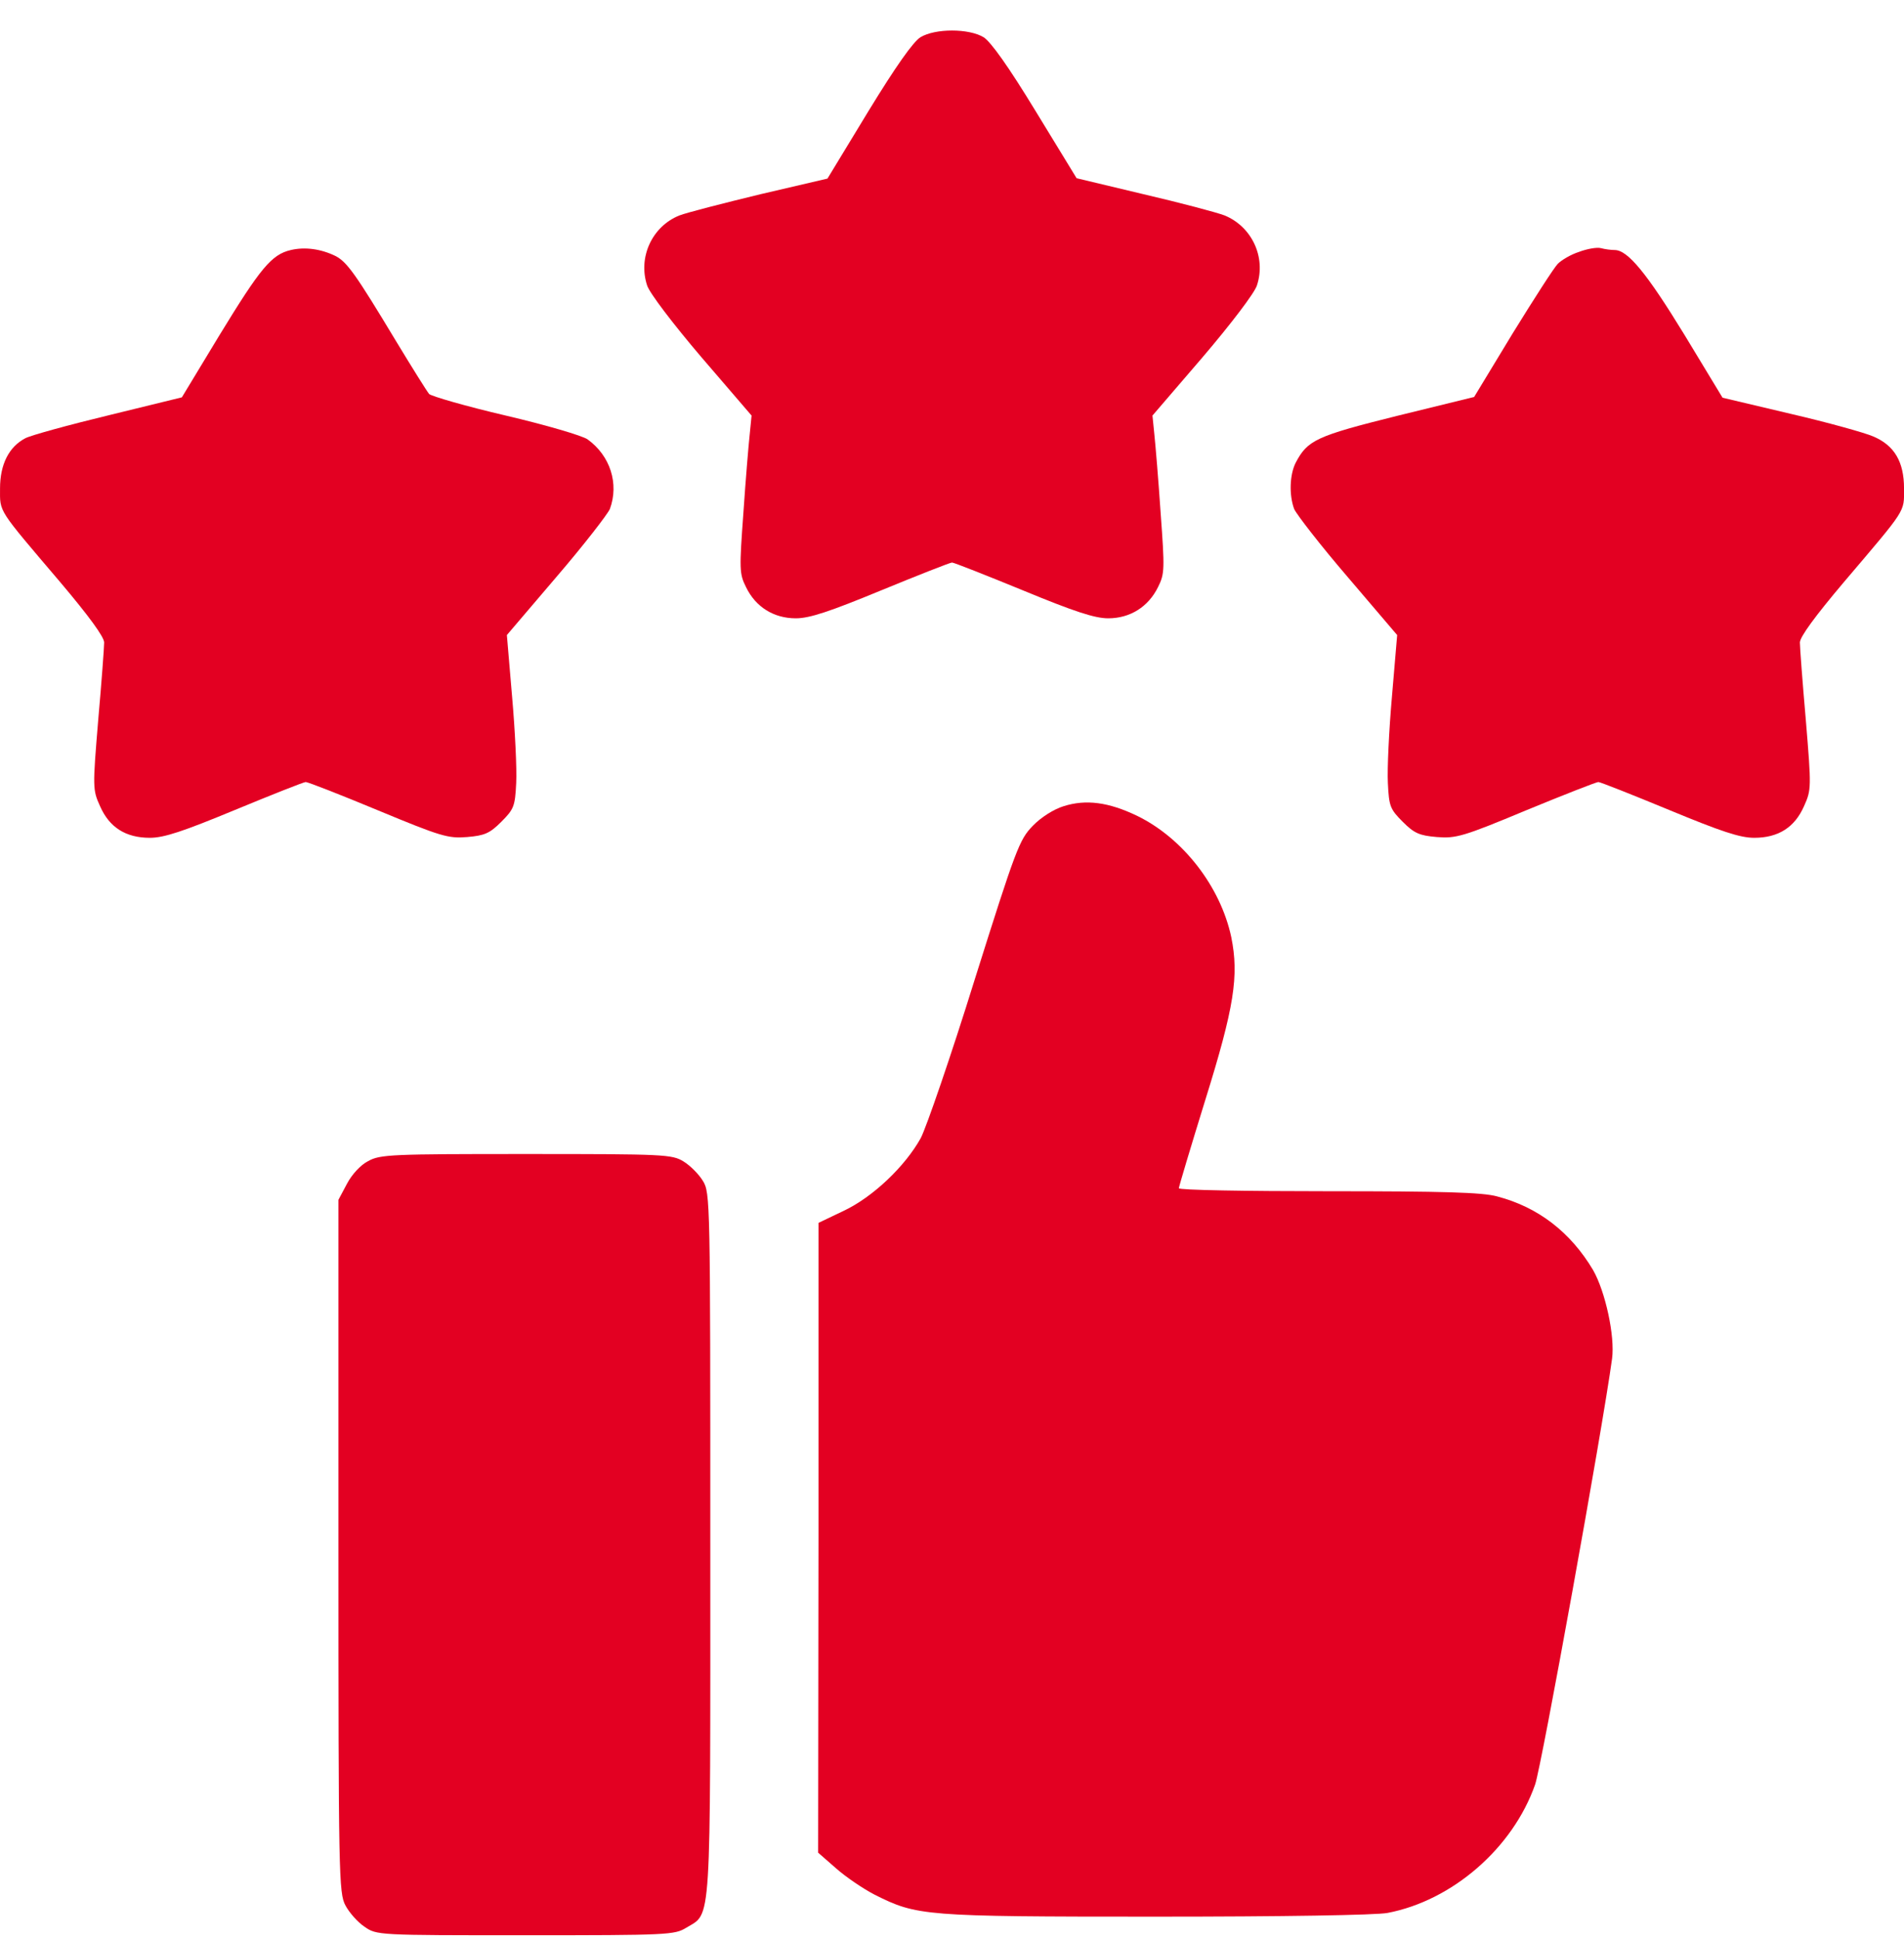
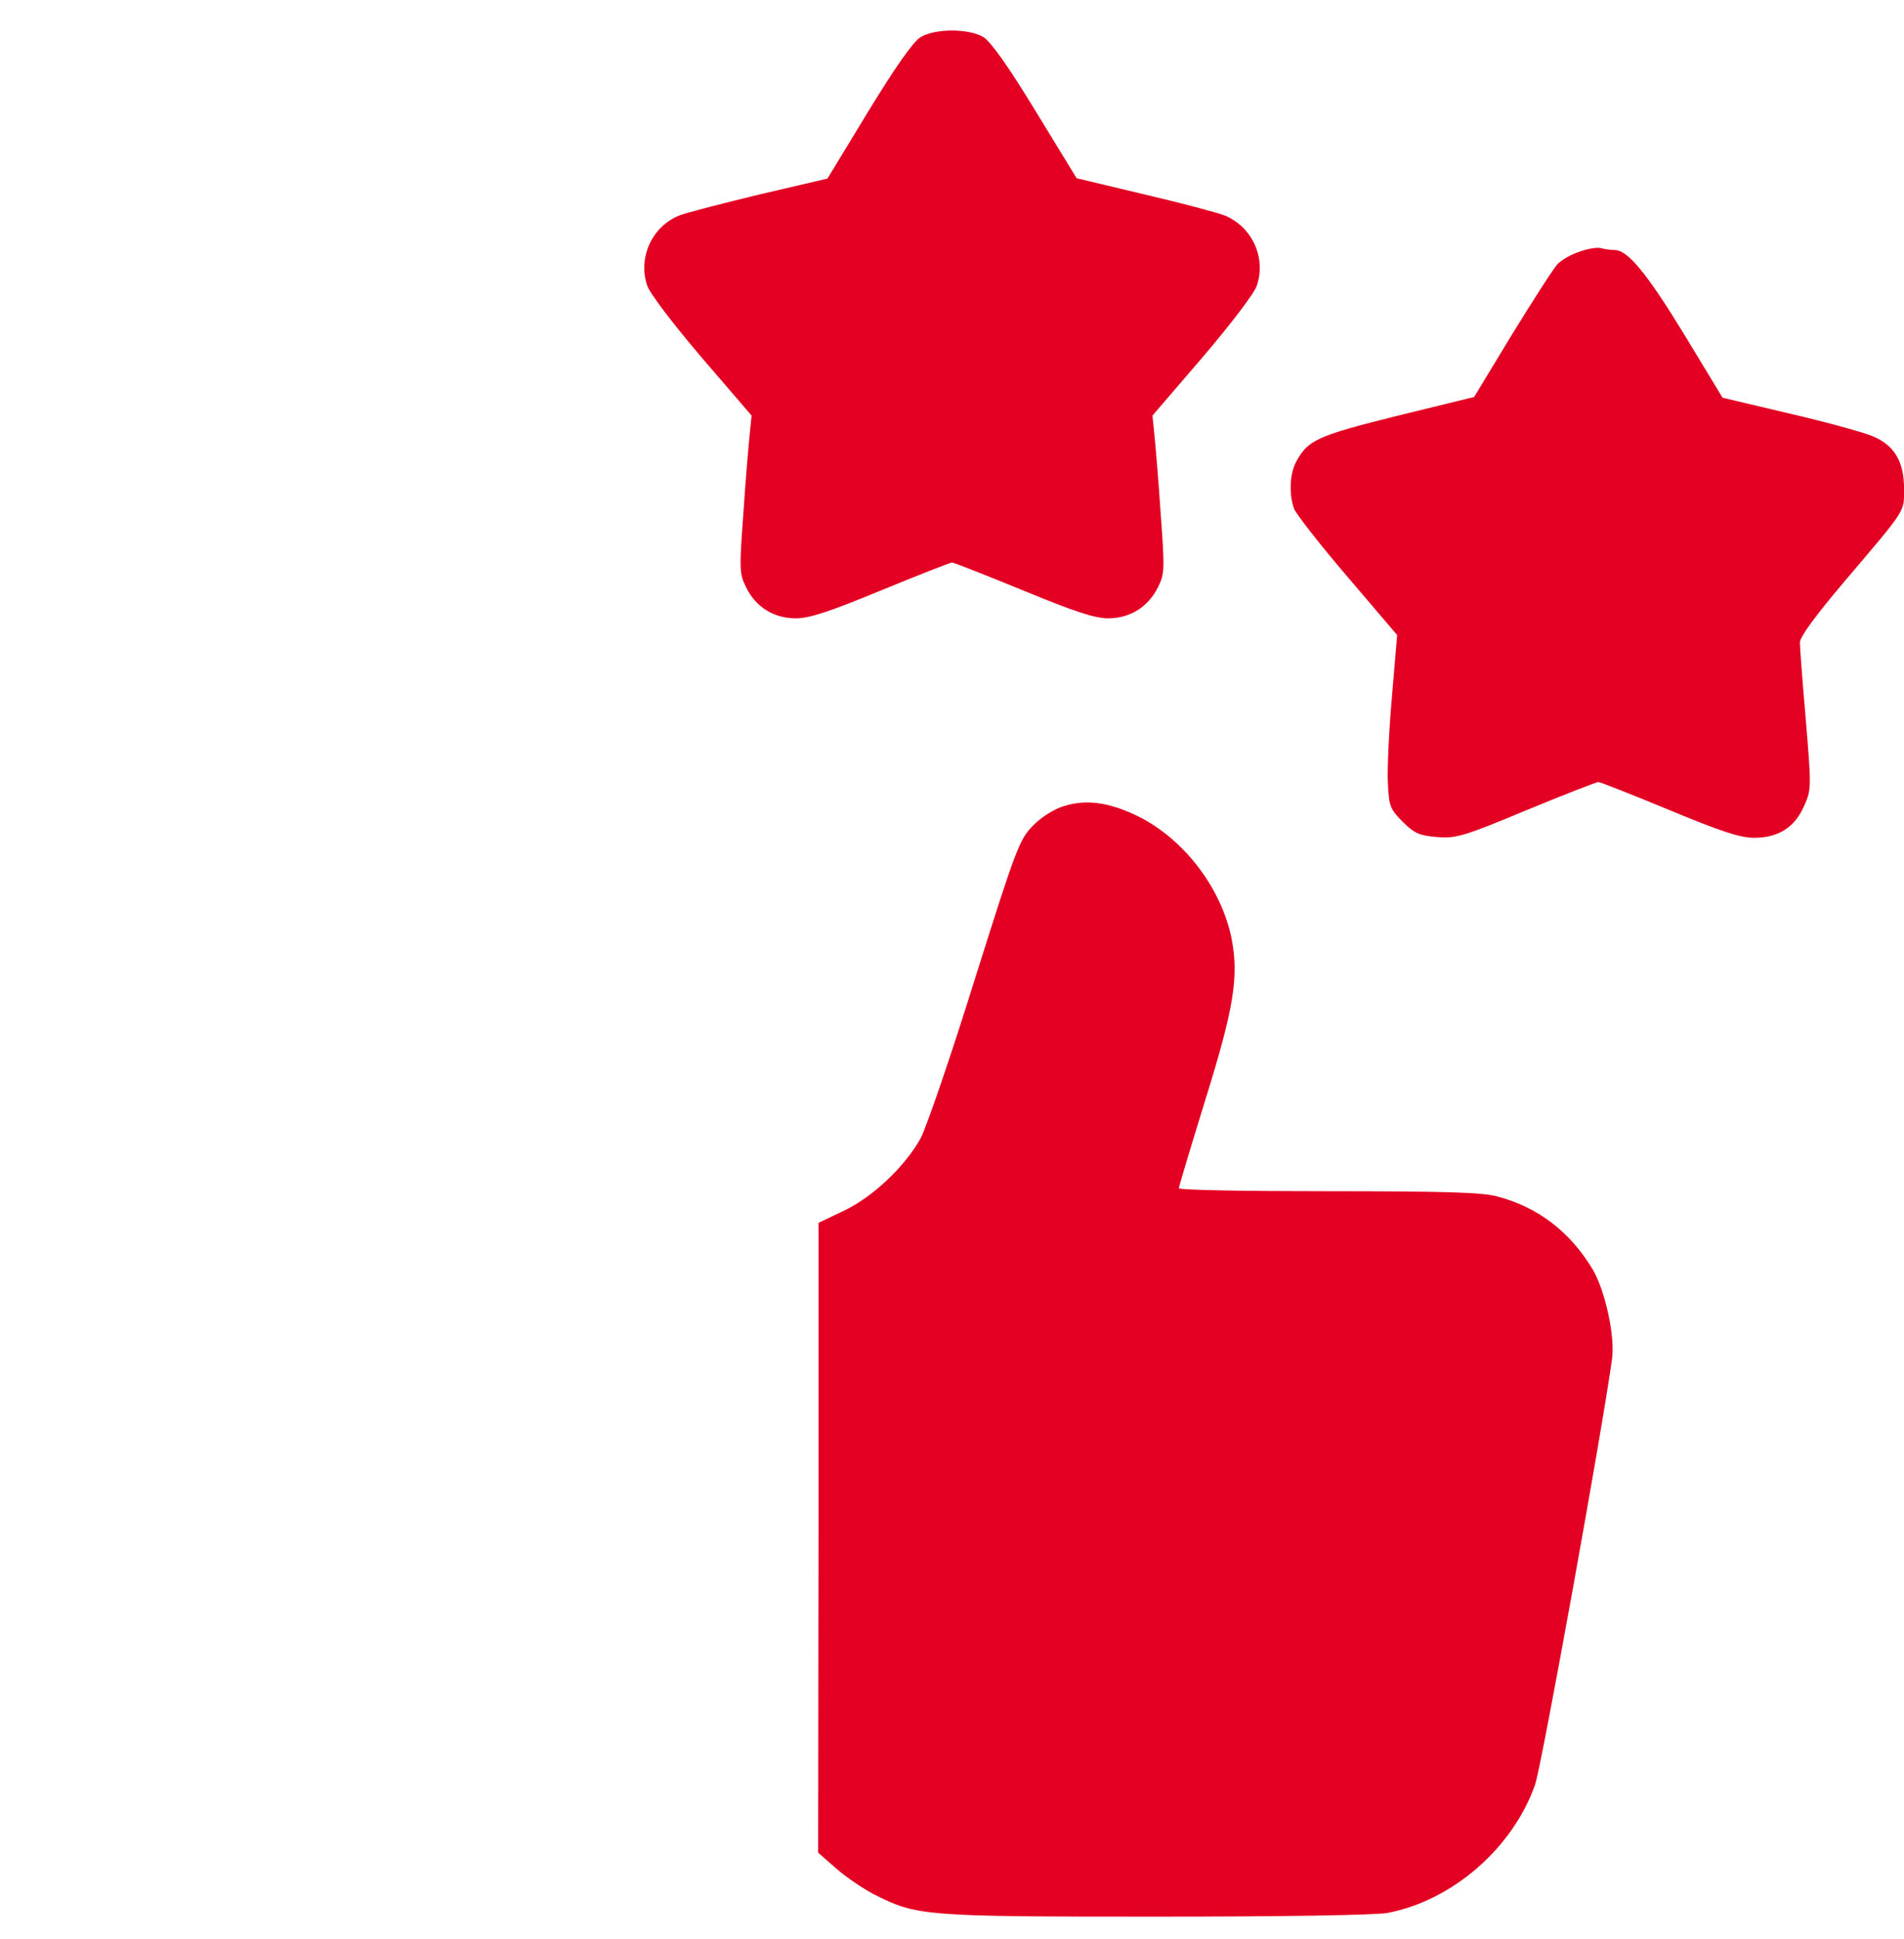
<svg xmlns="http://www.w3.org/2000/svg" width="56" height="57" viewBox="0 0 56 57" fill="none">
  <path d="M27.071 1.095C26.852 1.237 26.349 1.948 25.54 3.271L24.337 5.251L22.368 5.71C21.285 5.973 20.213 6.246 19.983 6.334C19.185 6.651 18.759 7.559 19.032 8.39C19.098 8.609 19.808 9.539 20.629 10.501L22.105 12.218L22.051 12.765C22.018 13.06 21.93 14.11 21.865 15.073C21.744 16.735 21.744 16.867 21.941 17.26C22.226 17.851 22.762 18.179 23.407 18.179C23.812 18.179 24.402 17.982 25.912 17.359C27.005 16.91 27.946 16.539 28.001 16.539C28.055 16.539 28.996 16.91 30.09 17.359C31.599 17.982 32.201 18.179 32.594 18.179C33.24 18.179 33.776 17.84 34.06 17.26C34.257 16.867 34.257 16.735 34.136 15.073C34.071 14.11 33.983 13.06 33.951 12.765L33.896 12.218L35.372 10.501C36.193 9.539 36.904 8.609 36.969 8.39C37.243 7.559 36.816 6.662 36.018 6.334C35.788 6.246 34.716 5.962 33.633 5.71L31.665 5.24L30.462 3.271C29.663 1.959 29.149 1.237 28.93 1.095C28.493 0.832 27.508 0.832 27.071 1.095Z" fill="#E30022" />
-   <path d="M8.554 7.351C7.985 7.482 7.657 7.887 6.454 9.856L5.349 11.682L3.205 12.207C2.024 12.492 0.908 12.798 0.744 12.885C0.263 13.137 0.001 13.651 0.001 14.362C0.001 15.073 -0.087 14.931 1.773 17.118C2.615 18.114 3.063 18.726 3.063 18.89C3.063 19.032 2.987 20.06 2.888 21.176C2.724 23.156 2.724 23.221 2.943 23.703C3.216 24.326 3.697 24.632 4.408 24.632C4.824 24.632 5.382 24.446 6.913 23.812C7.996 23.364 8.937 22.992 8.991 22.992C9.057 22.992 10.008 23.364 11.113 23.823C12.983 24.599 13.18 24.654 13.738 24.61C14.252 24.567 14.405 24.501 14.744 24.162C15.116 23.79 15.149 23.703 15.182 23.024C15.204 22.609 15.149 21.471 15.061 20.476L14.908 18.671L16.363 16.965C17.172 16.024 17.872 15.117 17.938 14.964C18.211 14.22 17.949 13.399 17.282 12.918C17.129 12.809 16.046 12.492 14.876 12.218C13.705 11.945 12.688 11.649 12.622 11.584C12.557 11.507 12.119 10.807 11.649 10.031C10.457 8.051 10.205 7.701 9.866 7.526C9.44 7.318 8.969 7.253 8.554 7.351Z" fill="#E30022" />
  <path d="M46.441 7.406C46.201 7.482 45.927 7.646 45.818 7.756C45.709 7.865 45.118 8.784 44.484 9.812L43.357 11.671L41.082 12.229C38.709 12.82 38.457 12.94 38.107 13.607C37.932 13.957 37.91 14.548 38.063 14.964C38.129 15.117 38.829 16.024 39.638 16.965L41.093 18.671L40.94 20.476C40.852 21.471 40.798 22.609 40.82 23.024C40.852 23.703 40.885 23.79 41.257 24.162C41.596 24.501 41.749 24.567 42.263 24.61C42.821 24.654 43.029 24.599 44.888 23.823C46.004 23.364 46.955 22.992 47.01 22.992C47.065 22.992 48.005 23.364 49.088 23.812C50.62 24.446 51.177 24.632 51.593 24.632C52.304 24.632 52.785 24.326 53.059 23.703C53.277 23.221 53.277 23.156 53.113 21.176C53.015 20.06 52.938 19.032 52.938 18.89C52.938 18.726 53.387 18.114 54.229 17.118C56.088 14.931 56.001 15.073 56.001 14.362C56.001 13.575 55.716 13.093 55.093 12.831C54.841 12.721 53.737 12.415 52.654 12.164L50.663 11.693L49.537 9.834C48.432 8.029 47.874 7.351 47.491 7.351C47.393 7.351 47.207 7.329 47.087 7.296C46.966 7.264 46.671 7.318 46.441 7.406Z" fill="#E30022" />
  <path d="M31.282 23.703C30.997 23.79 30.614 24.031 30.374 24.282C29.98 24.687 29.882 24.95 28.668 28.799C27.968 31.053 27.246 33.142 27.082 33.459C26.622 34.29 25.671 35.198 24.807 35.603L24.074 35.953V45.217L24.063 54.47L24.588 54.929C24.872 55.181 25.386 55.531 25.726 55.706C26.972 56.329 27.147 56.351 33.972 56.351C37.746 56.351 40.458 56.307 40.808 56.242C42.711 55.881 44.494 54.339 45.15 52.468C45.336 51.943 47.13 42.034 47.414 39.945C47.502 39.289 47.218 37.976 46.856 37.342C46.2 36.237 45.249 35.493 44.035 35.176C43.608 35.056 42.449 35.023 39.08 35.023C36.652 35.023 34.672 34.99 34.672 34.935C34.672 34.892 35.022 33.721 35.449 32.343C36.302 29.609 36.444 28.69 36.214 27.553C35.897 26.065 34.793 24.643 33.447 23.987C32.605 23.582 31.938 23.495 31.282 23.703Z" fill="#E30022" />
-   <path d="M10.829 34.137C10.61 34.246 10.347 34.531 10.205 34.804L9.954 35.275V45.457C9.954 55.159 9.965 55.662 10.161 56.023C10.271 56.231 10.522 56.515 10.719 56.646C11.08 56.898 11.102 56.898 15.455 56.898C19.644 56.898 19.841 56.887 20.18 56.679C20.935 56.22 20.891 56.832 20.891 45.392C20.891 35.296 20.891 35.067 20.672 34.717C20.552 34.52 20.3 34.268 20.104 34.148C19.765 33.94 19.546 33.929 15.477 33.929C11.529 33.929 11.179 33.94 10.829 34.137Z" fill="#E30022" />
</svg>